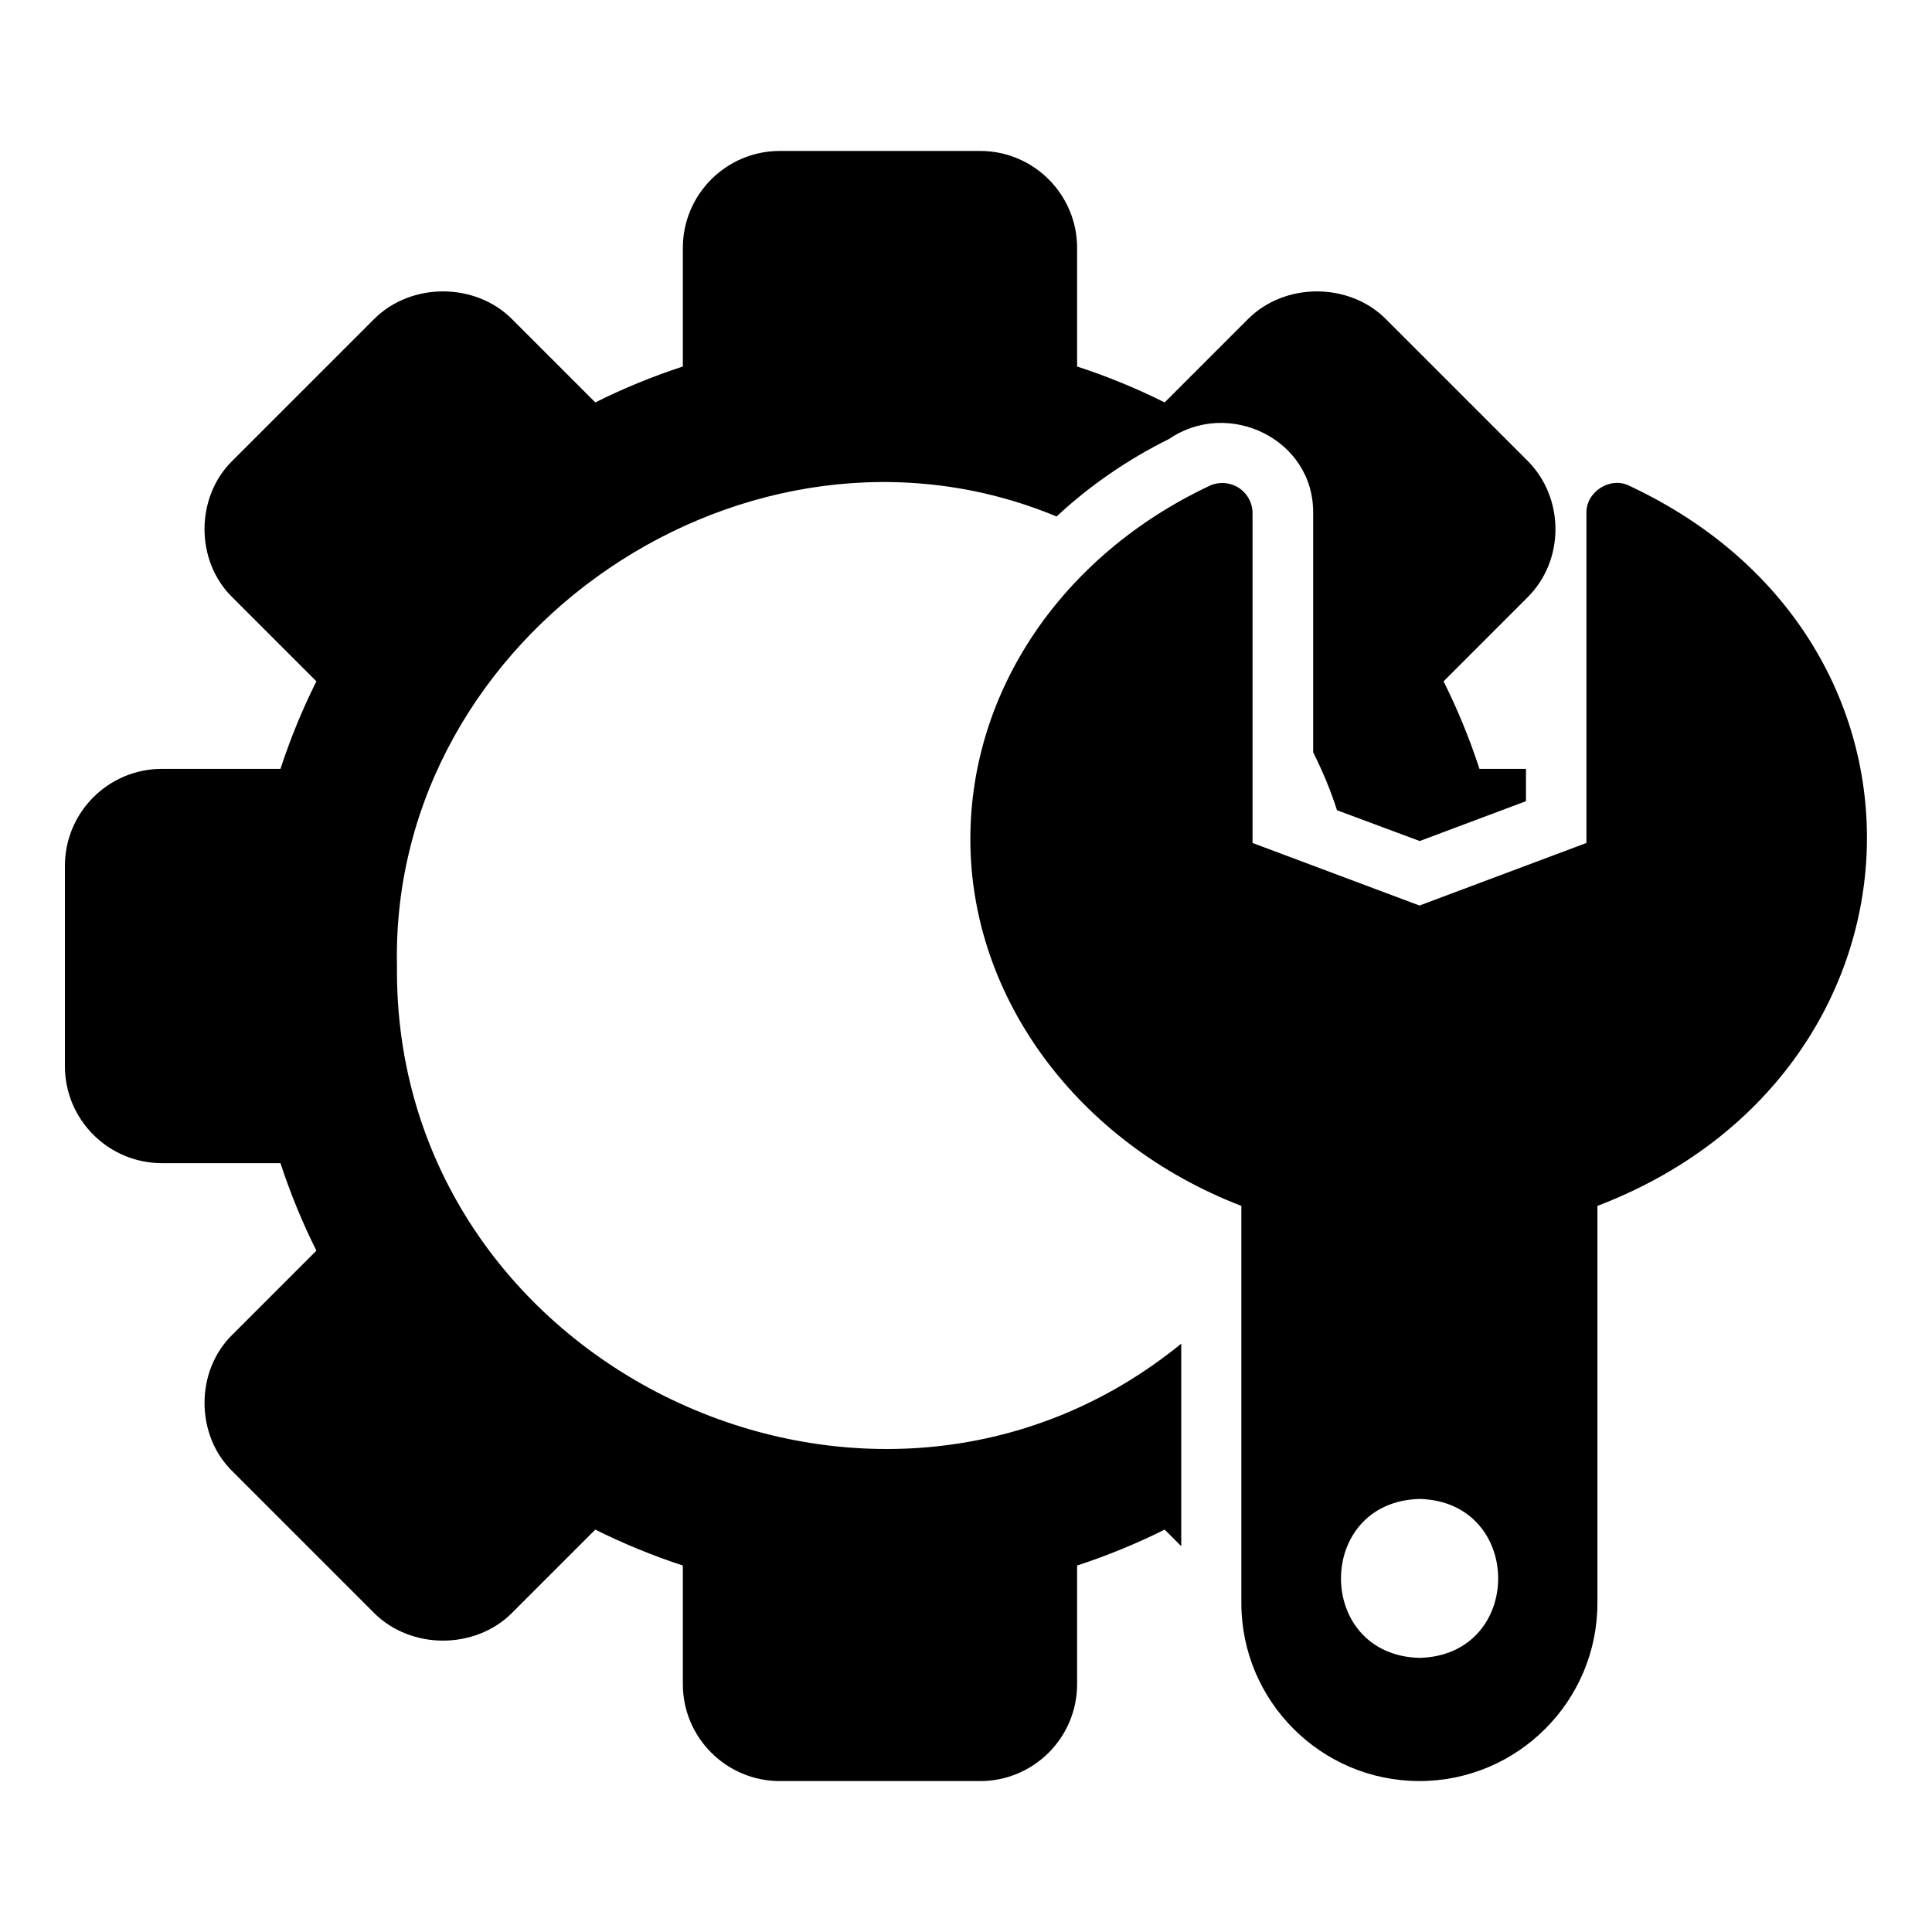
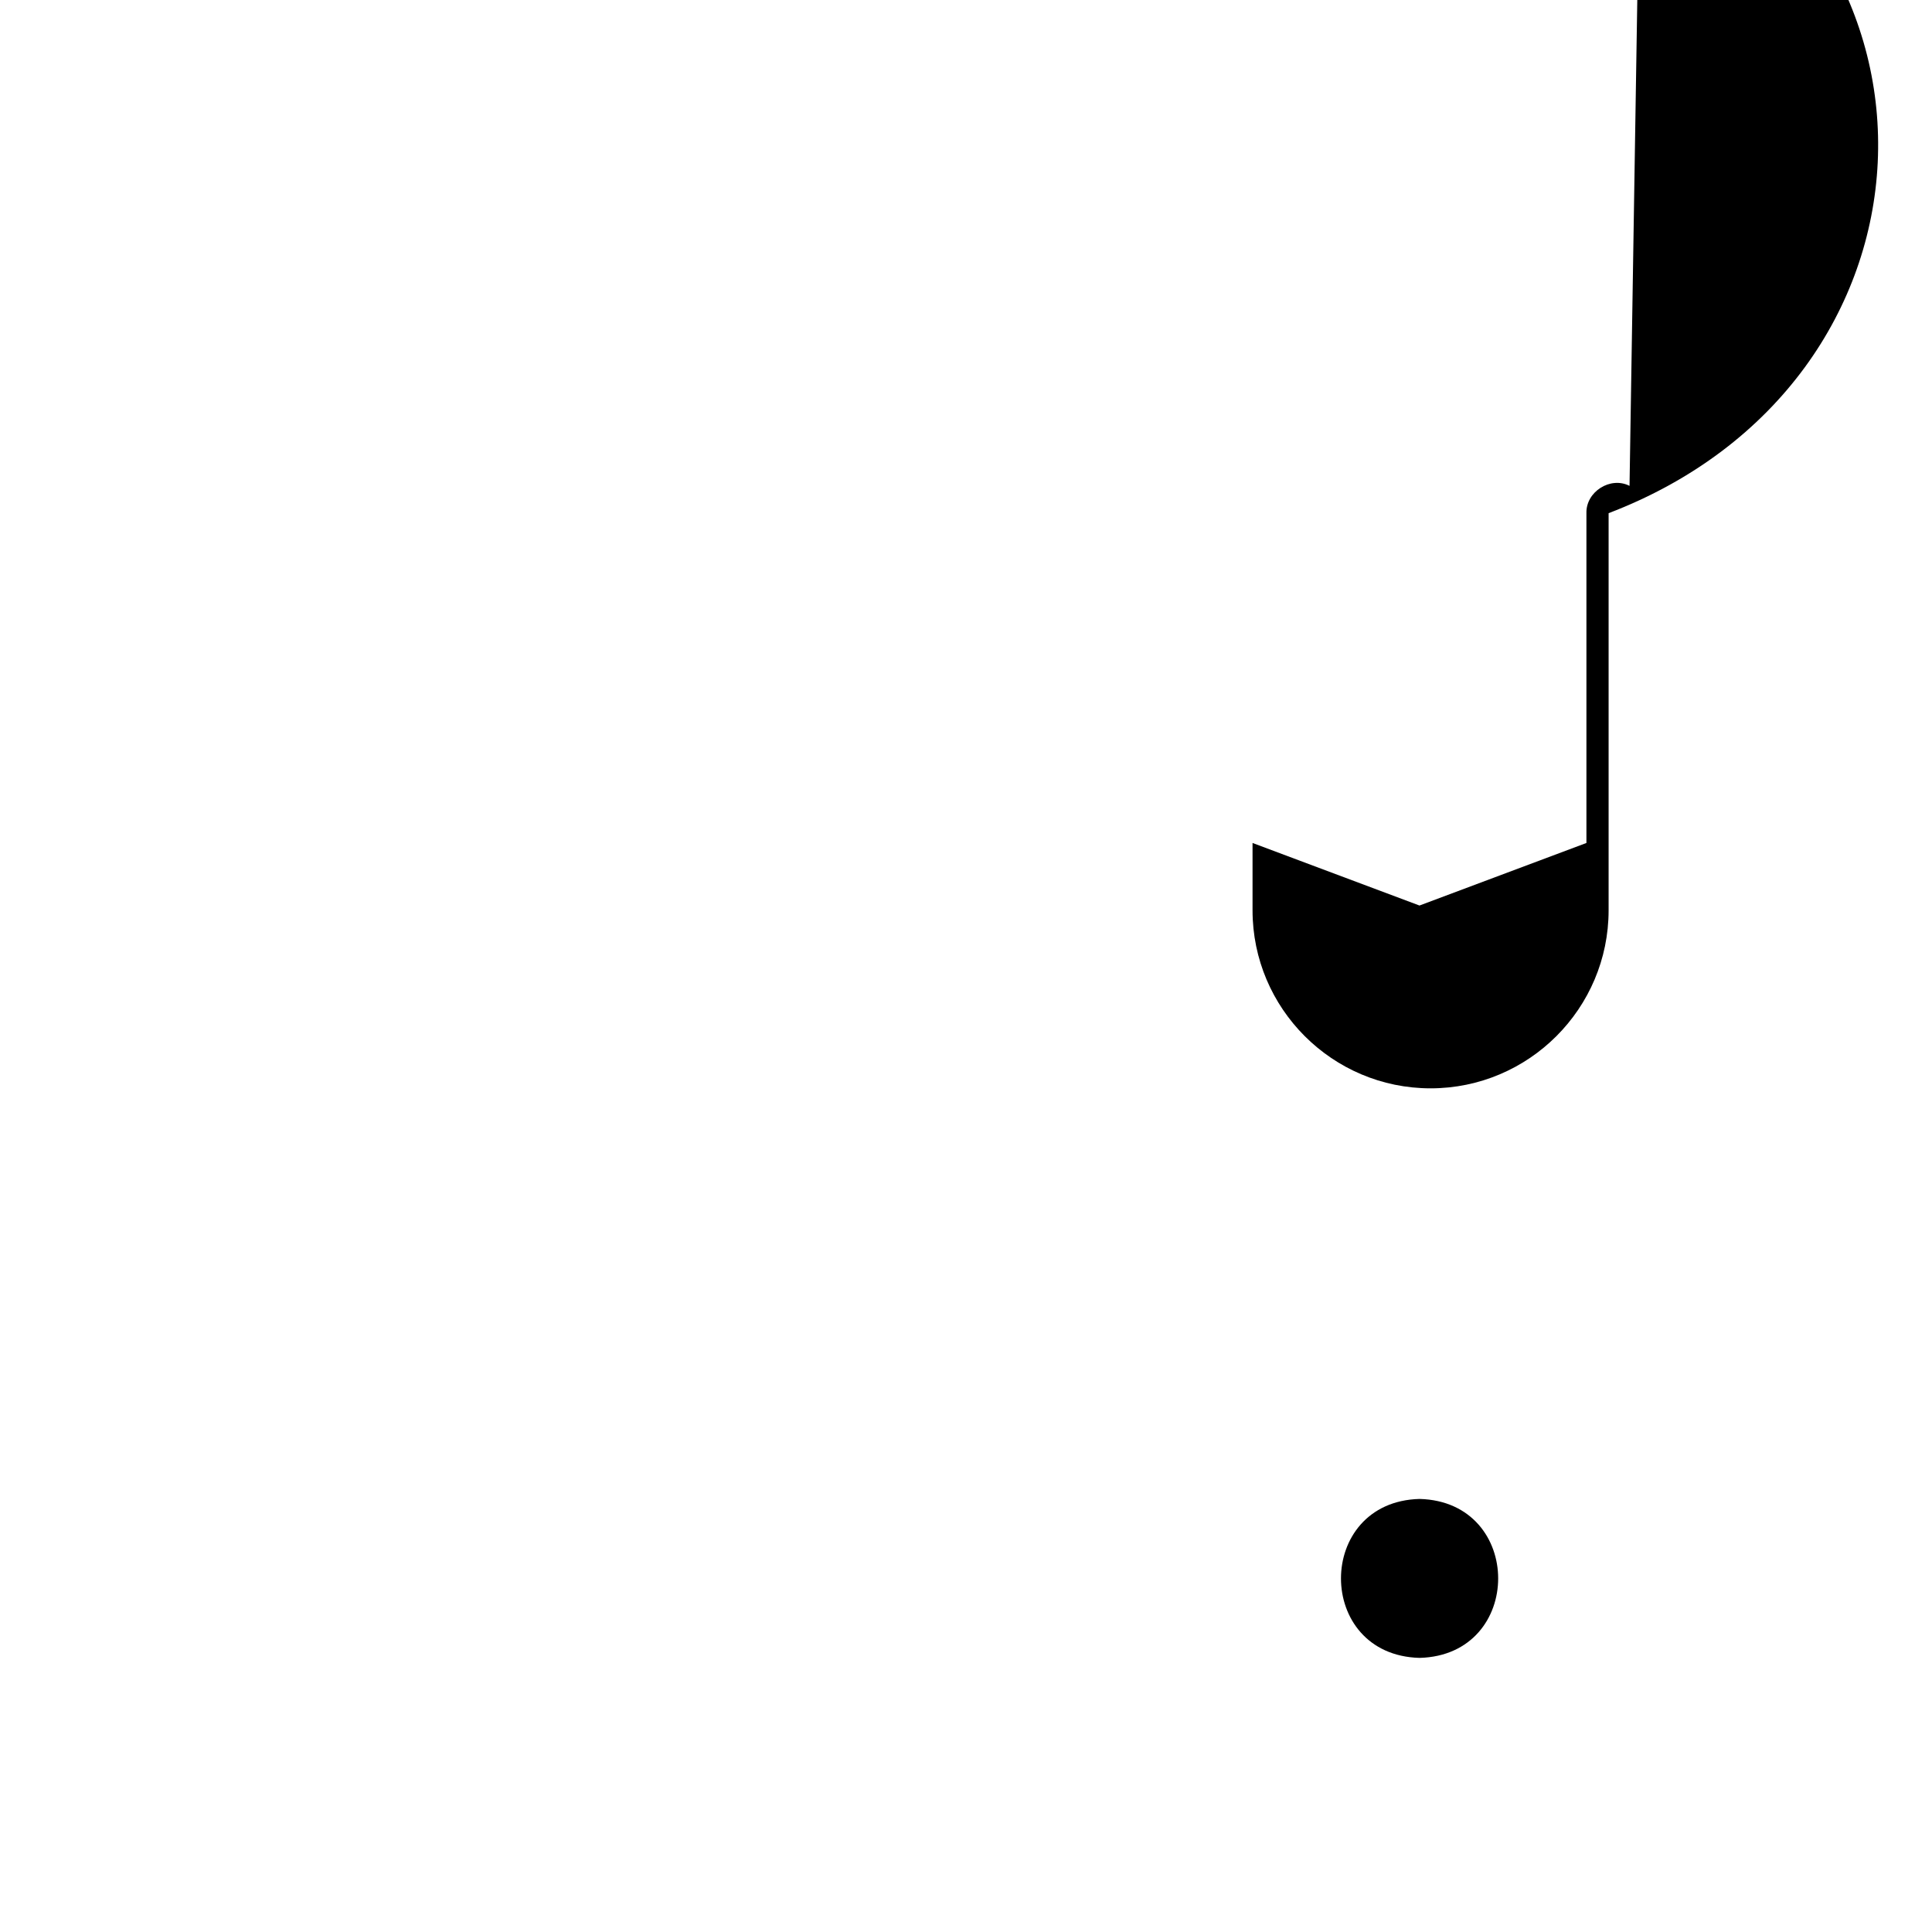
<svg xmlns="http://www.w3.org/2000/svg" width="100pt" height="100pt" version="1.1" viewBox="0 0 100 100">
-   <path d="m20.547 50c-0.371-17.285 18.281-29.863 34.141-23.266 1.699-1.59 3.715-2.973 5.828-4.016 3.07-2.098 7.492 0.012 7.453 3.844v12.375c0.484 0.969 0.906 1.969 1.234 3l4.281 1.594c1.09-0.406 4.363-1.637 5.5-2.062v-1.672h-2.406c-0.516-1.578-1.141-3.094-1.859-4.531l4.328-4.328c1.977-1.953 1.926-5.203 0-7.109l-7.328-7.328c-1.906-1.891-5.203-1.891-7.109 0l-4.328 4.328c-1.438-0.719-2.953-1.344-4.531-1.859v-6.141c0-2.766-2.25-5.016-5.016-5.016h-10.375c-2.766 0-5.016 2.25-5.016 5.016v6.141c-1.578 0.516-3.094 1.141-4.531 1.859l-4.328-4.328c-1.906-1.891-5.203-1.891-7.109 0l-7.328 7.328c-1.945 1.879-1.953 5.227 0 7.109l4.328 4.328c-0.719 1.438-1.344 2.953-1.859 4.531h-6.141c-2.766 0-5.016 2.25-5.016 5.016v10.375c0 2.766 2.25 5.016 5.016 5.016h6.141c0.516 1.578 1.141 3.094 1.859 4.531l-4.328 4.328c-1.953 1.883-1.945 5.231 0 7.109l7.328 7.328c1.906 1.891 5.203 1.891 7.109 0l4.328-4.328c1.438 0.719 2.953 1.344 4.531 1.859v6.141c0 2.766 2.25 5.016 5.016 5.016h10.375c2.766 0 5.016-2.25 5.016-5.016v-6.141c1.578-0.516 3.094-1.141 4.531-1.859l0.859 0.859v-10.484c-15.945 13.008-40.793 1.258-40.594-19.547z" />
-   <path d="m84.344 25.148c-0.988-0.504-2.262 0.301-2.231 1.414v17.07l-8.641 3.238-8.641-3.238v-17.07c0-0.535-0.273-1.031-0.727-1.32-0.453-0.285-1.02-0.32-1.504-0.094-7.633 3.598-12.375 10.605-12.375 18.289 0 8.227 5.59 15.73 14.027 18.98v20.555c0 5.082 4.133 9.215 9.215 9.215s9.215-4.133 9.215-9.215v-20.555c17.695-6.758 18.898-29.207 1.656-37.27zm-10.867 60.664c-5.426-0.141-5.422-8.086 0-8.227 5.422 0.141 5.426 8.086 0 8.227z" />
+   <path d="m84.344 25.148c-0.988-0.504-2.262 0.301-2.231 1.414v17.07l-8.641 3.238-8.641-3.238v-17.07v20.555c0 5.082 4.133 9.215 9.215 9.215s9.215-4.133 9.215-9.215v-20.555c17.695-6.758 18.898-29.207 1.656-37.27zm-10.867 60.664c-5.426-0.141-5.422-8.086 0-8.227 5.422 0.141 5.426 8.086 0 8.227z" />
</svg>